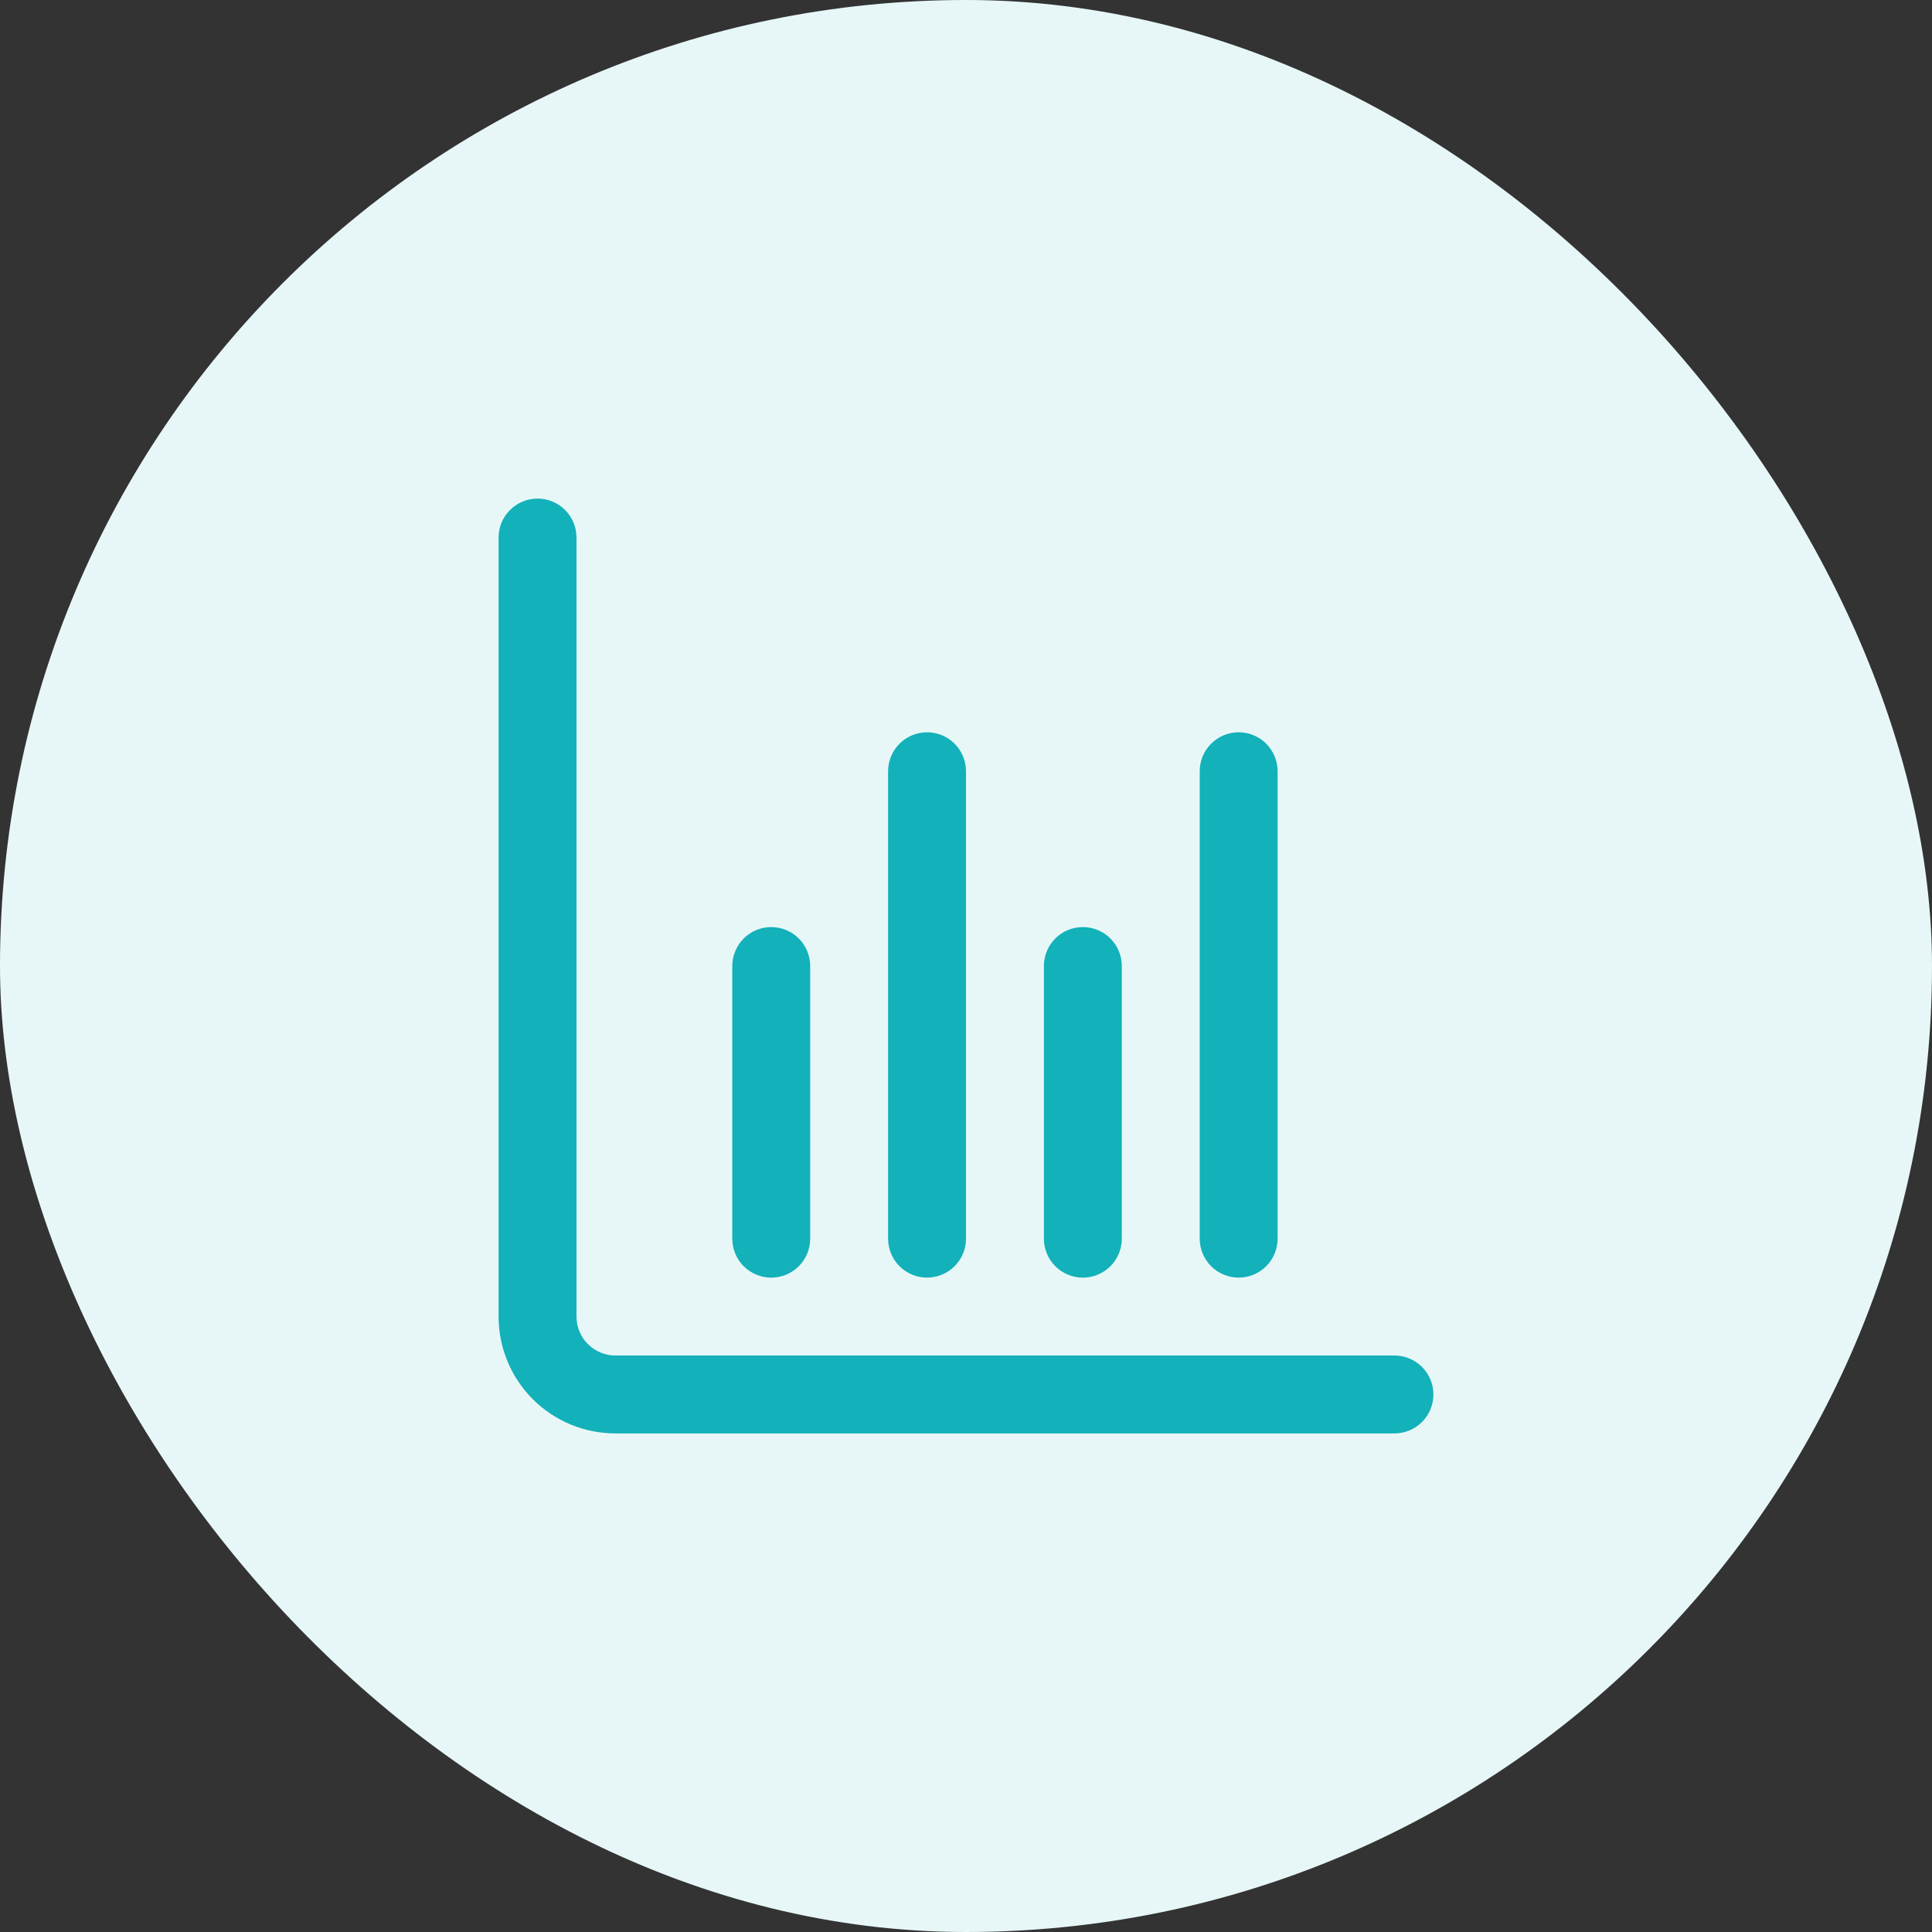
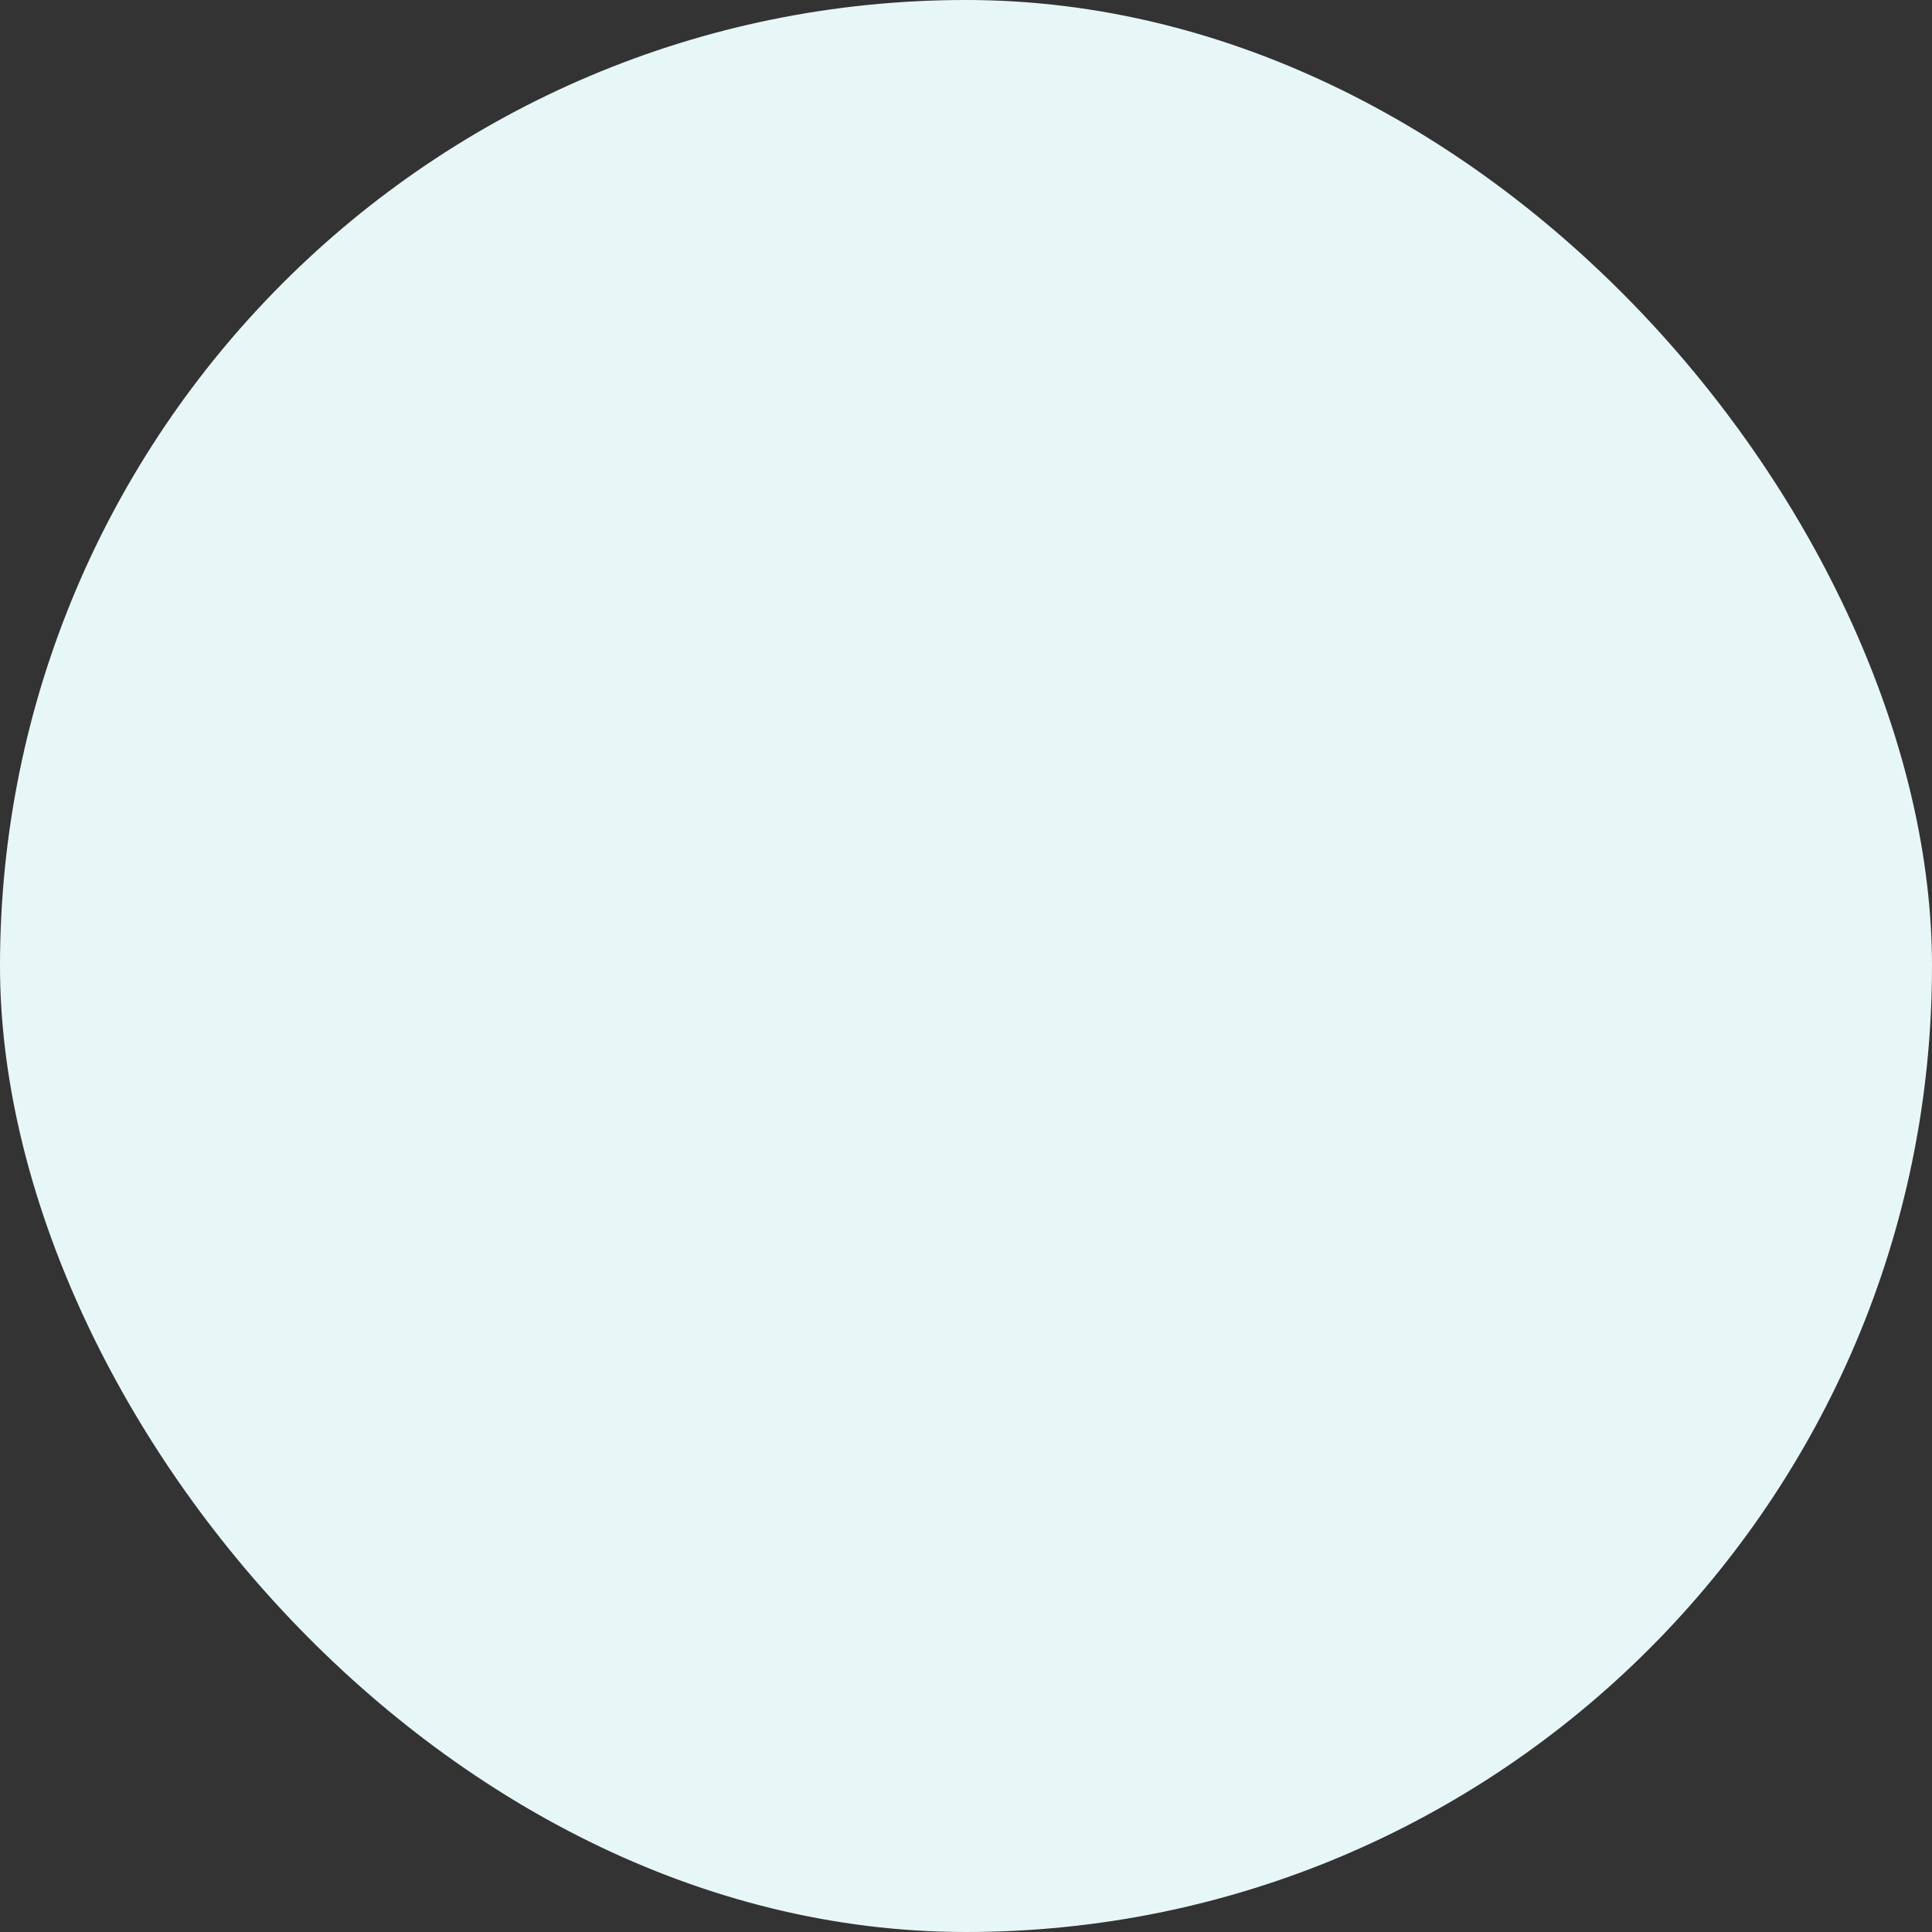
<svg xmlns="http://www.w3.org/2000/svg" width="62" height="62" viewBox="0 0 62 62" fill="none">
  <rect x="0" y="0" width="62" height="62" fill="#333333" stroke="none" />
  <rect width="62" height="62" rx="31" fill="#E7F7F8" />
  <g clip-path="url(#clip0_1324_6258)">
    <path d="M44.75 43.5H19.75C19.419 43.5 19.101 43.368 18.866 43.134C18.632 42.9 18.5 42.581 18.5 42.25V17.25C18.5 16.919 18.368 16.601 18.134 16.366C17.899 16.132 17.581 16 17.25 16C16.919 16 16.601 16.132 16.366 16.366C16.132 16.601 16 16.919 16 17.25V42.25C16 43.245 16.395 44.198 17.098 44.902C17.802 45.605 18.755 46 19.75 46H44.75C45.081 46 45.4 45.868 45.634 45.634C45.868 45.4 46 45.081 46 44.75C46 44.419 45.868 44.1 45.634 43.866C45.4 43.632 45.081 43.5 44.75 43.5Z" fill="#13B1B9" />
    <path d="M34.75 41.001C35.081 41.001 35.4 40.869 35.634 40.635C35.868 40.4 36 40.082 36 39.751V31.001C36 30.669 35.868 30.351 35.634 30.117C35.4 29.882 35.081 29.751 34.75 29.751C34.419 29.751 34.1 29.882 33.866 30.117C33.632 30.351 33.5 30.669 33.5 31.001V39.751C33.5 40.082 33.632 40.4 33.866 40.635C34.1 40.869 34.419 41.001 34.75 41.001Z" fill="#13B1B9" />
-     <path d="M24.75 41.001C25.081 41.001 25.399 40.869 25.634 40.635C25.868 40.4 26 40.082 26 39.751V31.001C26 30.669 25.868 30.351 25.634 30.117C25.399 29.882 25.081 29.751 24.75 29.751C24.419 29.751 24.101 29.882 23.866 30.117C23.632 30.351 23.5 30.669 23.5 31.001V39.751C23.5 40.082 23.632 40.4 23.866 40.635C24.101 40.869 24.419 41.001 24.75 41.001Z" fill="#13B1B9" />
    <path d="M39.75 41C40.081 41 40.4 40.868 40.634 40.634C40.868 40.4 41 40.081 41 39.75V24.75C41 24.419 40.868 24.101 40.634 23.866C40.4 23.632 40.081 23.5 39.75 23.5C39.419 23.5 39.1 23.632 38.866 23.866C38.632 24.101 38.5 24.419 38.5 24.75V39.75C38.5 40.081 38.632 40.4 38.866 40.634C39.1 40.868 39.419 41 39.75 41Z" fill="#13B1B9" />
    <path d="M29.75 41C30.081 41 30.399 40.868 30.634 40.634C30.868 40.4 31 40.081 31 39.75V24.75C31 24.419 30.868 24.101 30.634 23.866C30.399 23.632 30.081 23.5 29.75 23.5C29.419 23.5 29.101 23.632 28.866 23.866C28.632 24.101 28.5 24.419 28.5 24.75V39.75C28.5 40.081 28.632 40.4 28.866 40.634C29.101 40.868 29.419 41 29.75 41Z" fill="#13B1B9" />
  </g>
  <defs>
    <clipPath id="clip0_1324_6258">
-       <rect width="30" height="30" fill="white" transform="translate(16 16)" />
-     </clipPath>
+       </clipPath>
  </defs>
</svg>